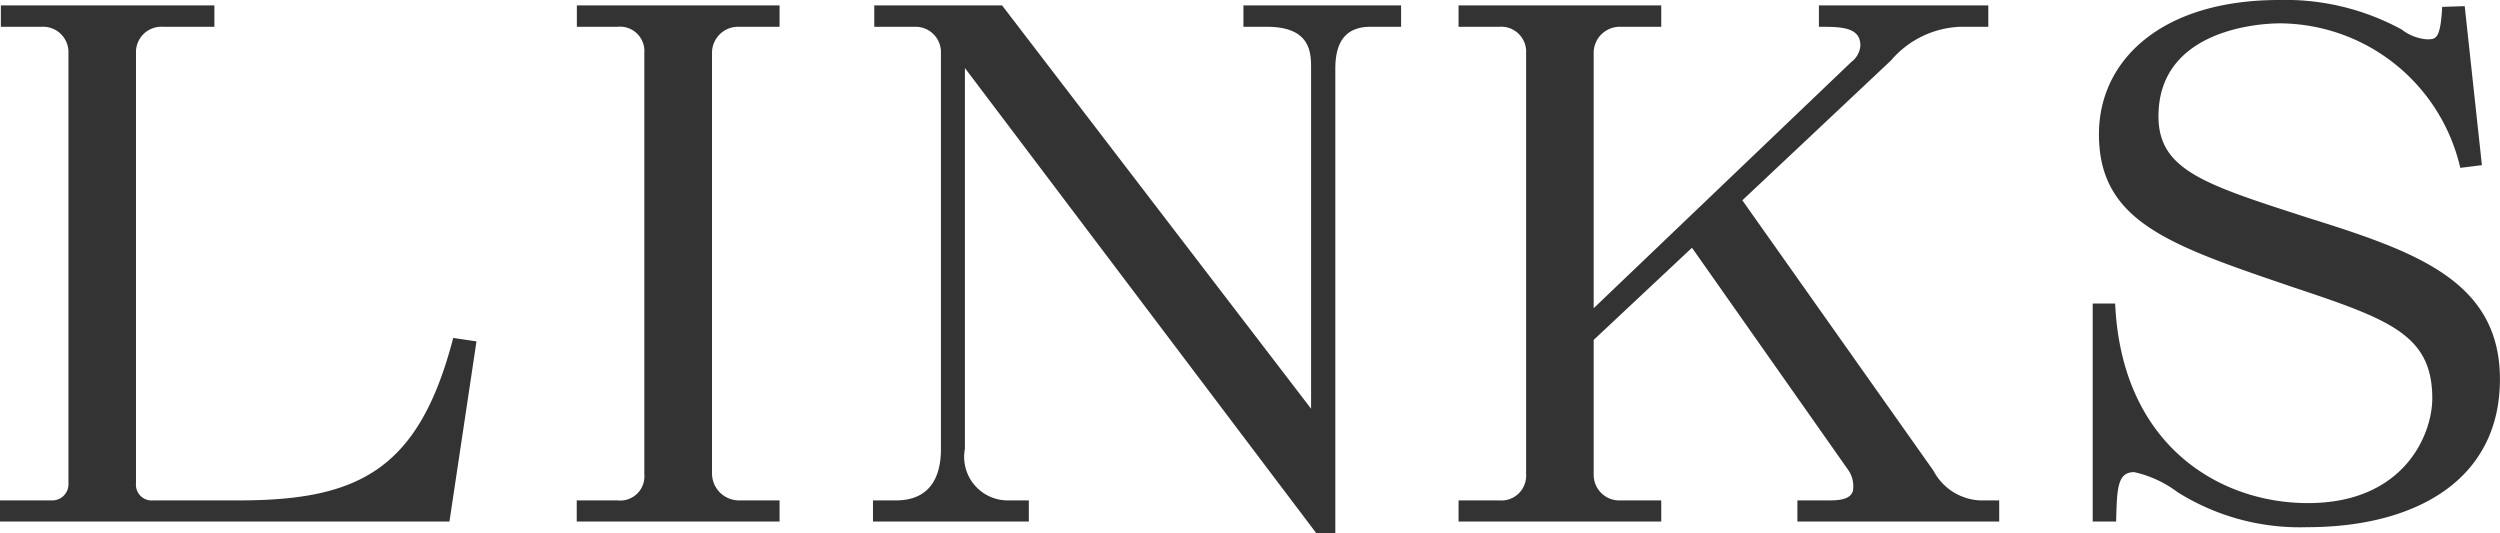
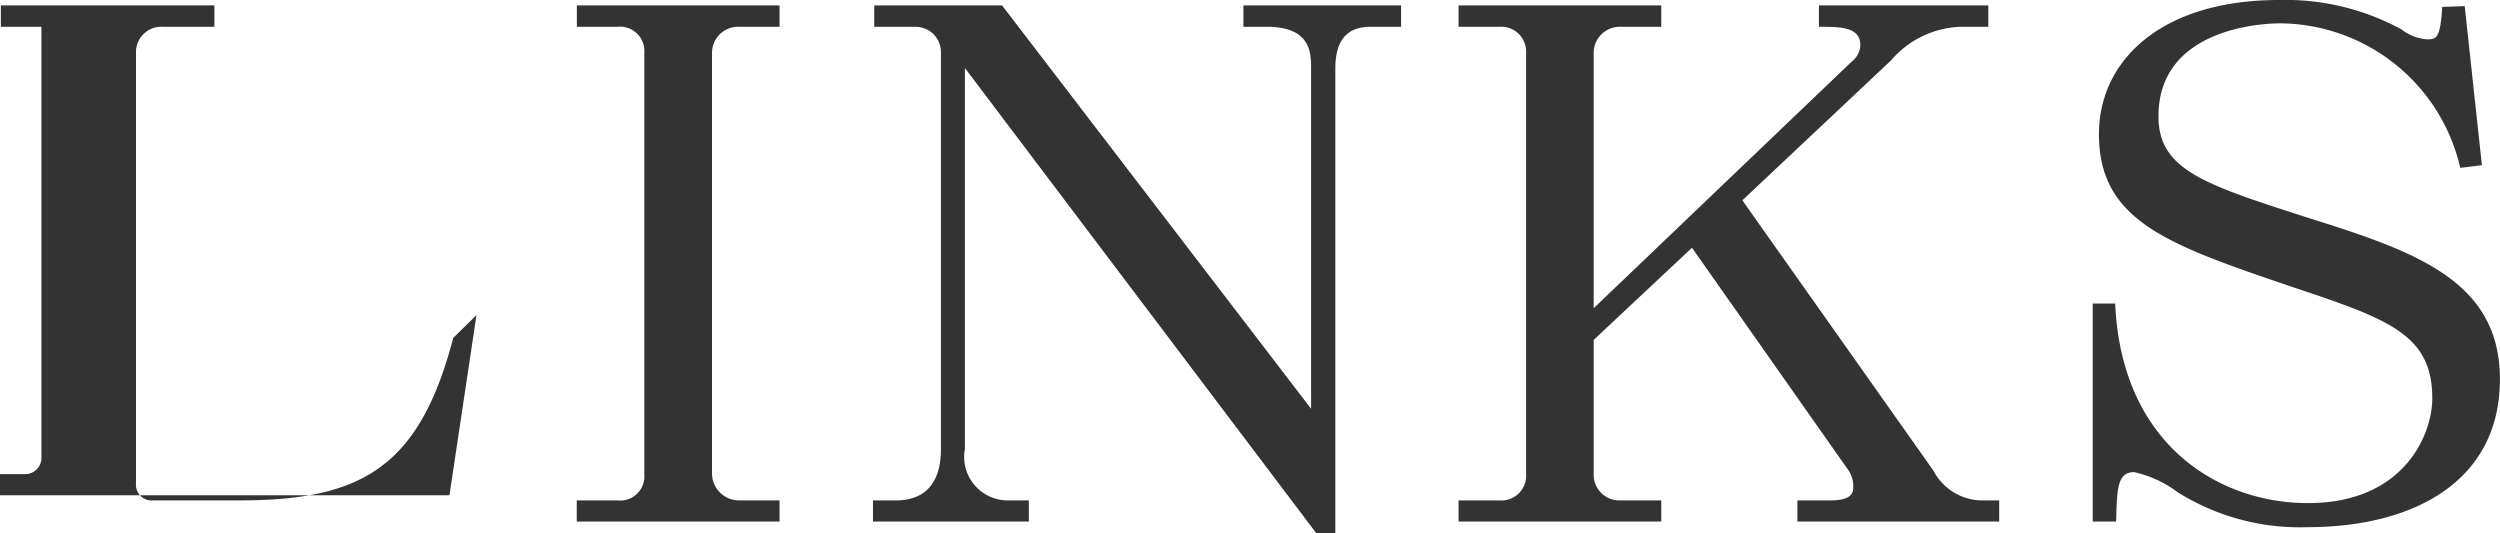
<svg xmlns="http://www.w3.org/2000/svg" width="101.719" height="21.69">
-   <path d="M18.44 13.75c-1.393 5.37-3.849 6.61-8.724 6.61H6.233a.64.64 0 01-.7-.7V2.16a1.033 1.033 0 011.1-1.07h2.09V.22H.035v.87h1.65a1.034 1.034 0 011.1 1.07v17.5a.661.661 0 01-.7.7H-.004v.86h18.291l1.1-7.33zm5.026-12.66h1.65a.994.994 0 011.1 1.07v17.13a.986.986 0 01-1.1 1.07h-1.65v.86h8.253v-.86H30.07a1.1 1.1 0 01-1.1-1.07V2.16a1.061 1.061 0 011.1-1.07h1.649V.22h-8.248v.87zm15.795 1.68l14.3 18.93h.77V2.8c0-.87.256-1.71 1.429-1.71h1.247V.22h-6.415v.87h.953c1.8 0 1.8 1.07 1.8 1.71v13.83L40.772.22h-5.2v.87h1.649a1.032 1.032 0 011.063 1.07v16.12c0 1.12-.44 2.08-1.833 2.08h-.932v.86h6.342v-.86h-.842a1.771 1.771 0 01-1.759-2.1V2.77zm31.631 5.38l6.048-5.69a3.894 3.894 0 012.822-1.37h1.137V.22h-6.892v.87c.88 0 1.687 0 1.687.76a.912.912 0 01-.367.67L64.843 12.54V2.16a1.062 1.062 0 011.1-1.07h1.649V.22h-8.247v.87h1.649a1.016 1.016 0 011.1 1.07v17.13a1.009 1.009 0 01-1.1 1.07h-1.649v.86h8.247v-.86h-1.649a1.043 1.043 0 01-1.1-1.07v-5.46l4-3.75 6.341 9.02a1.155 1.155 0 01.22.75c0 .51-.66.51-1.026.51h-1.246v.86h8.211v-.86h-.77a2.254 2.254 0 01-1.906-1.21zm14.255 4.2v8.87h.953c.037-1.31.037-2.01.733-2.01a4.58 4.58 0 011.76.81 9.348 9.348 0 005.278 1.43c4.4 0 7.845-1.91 7.845-6.02 0-4.03-3.482-5.21-7.845-6.58-4.178-1.35-6.048-1.93-6.048-4.12 0-3.5 4.032-3.78 4.949-3.78a7.577 7.577 0 017.331 5.88l.88-.11-.7-6.47-.916.03c-.073 1.32-.257 1.32-.623 1.32a1.919 1.919 0 01-1.027-.4A9.874 9.874 0 0092.732 0c-4.8 0-7.331 2.46-7.331 5.46 0 3.56 2.859 4.51 7.881 6.22 3.922 1.31 5.682 1.93 5.682 4.53 0 1.46-1.137 4.26-5.059 4.26-3.629 0-7.588-2.38-7.844-8.12h-.917z" fill="#333" fill-rule="evenodd" />
+   <path d="M18.44 13.75c-1.393 5.37-3.849 6.61-8.724 6.61H6.233a.64.64 0 01-.7-.7V2.16a1.033 1.033 0 011.1-1.07h2.09V.22H.035v.87h1.65v17.5a.661.661 0 01-.7.7H-.004v.86h18.291l1.1-7.33zm5.026-12.66h1.65a.994.994 0 011.1 1.07v17.13a.986.986 0 01-1.1 1.07h-1.65v.86h8.253v-.86H30.07a1.1 1.1 0 01-1.1-1.07V2.16a1.061 1.061 0 011.1-1.07h1.649V.22h-8.248v.87zm15.795 1.68l14.3 18.93h.77V2.8c0-.87.256-1.71 1.429-1.71h1.247V.22h-6.415v.87h.953c1.8 0 1.8 1.07 1.8 1.71v13.83L40.772.22h-5.2v.87h1.649a1.032 1.032 0 011.063 1.07v16.12c0 1.12-.44 2.08-1.833 2.08h-.932v.86h6.342v-.86h-.842a1.771 1.771 0 01-1.759-2.1V2.77zm31.631 5.38l6.048-5.69a3.894 3.894 0 012.822-1.37h1.137V.22h-6.892v.87c.88 0 1.687 0 1.687.76a.912.912 0 01-.367.67L64.843 12.54V2.16a1.062 1.062 0 011.1-1.07h1.649V.22h-8.247v.87h1.649a1.016 1.016 0 011.1 1.07v17.13a1.009 1.009 0 01-1.1 1.07h-1.649v.86h8.247v-.86h-1.649a1.043 1.043 0 01-1.1-1.07v-5.46l4-3.75 6.341 9.02a1.155 1.155 0 01.22.75c0 .51-.66.51-1.026.51h-1.246v.86h8.211v-.86h-.77a2.254 2.254 0 01-1.906-1.21zm14.255 4.2v8.87h.953c.037-1.31.037-2.01.733-2.01a4.58 4.58 0 011.76.81 9.348 9.348 0 005.278 1.43c4.4 0 7.845-1.91 7.845-6.02 0-4.03-3.482-5.21-7.845-6.58-4.178-1.35-6.048-1.93-6.048-4.12 0-3.5 4.032-3.78 4.949-3.78a7.577 7.577 0 017.331 5.88l.88-.11-.7-6.47-.916.03c-.073 1.32-.257 1.32-.623 1.32a1.919 1.919 0 01-1.027-.4A9.874 9.874 0 0092.732 0c-4.8 0-7.331 2.46-7.331 5.46 0 3.56 2.859 4.51 7.881 6.22 3.922 1.31 5.682 1.93 5.682 4.53 0 1.46-1.137 4.26-5.059 4.26-3.629 0-7.588-2.38-7.844-8.12h-.917z" fill="#333" fill-rule="evenodd" />
</svg>